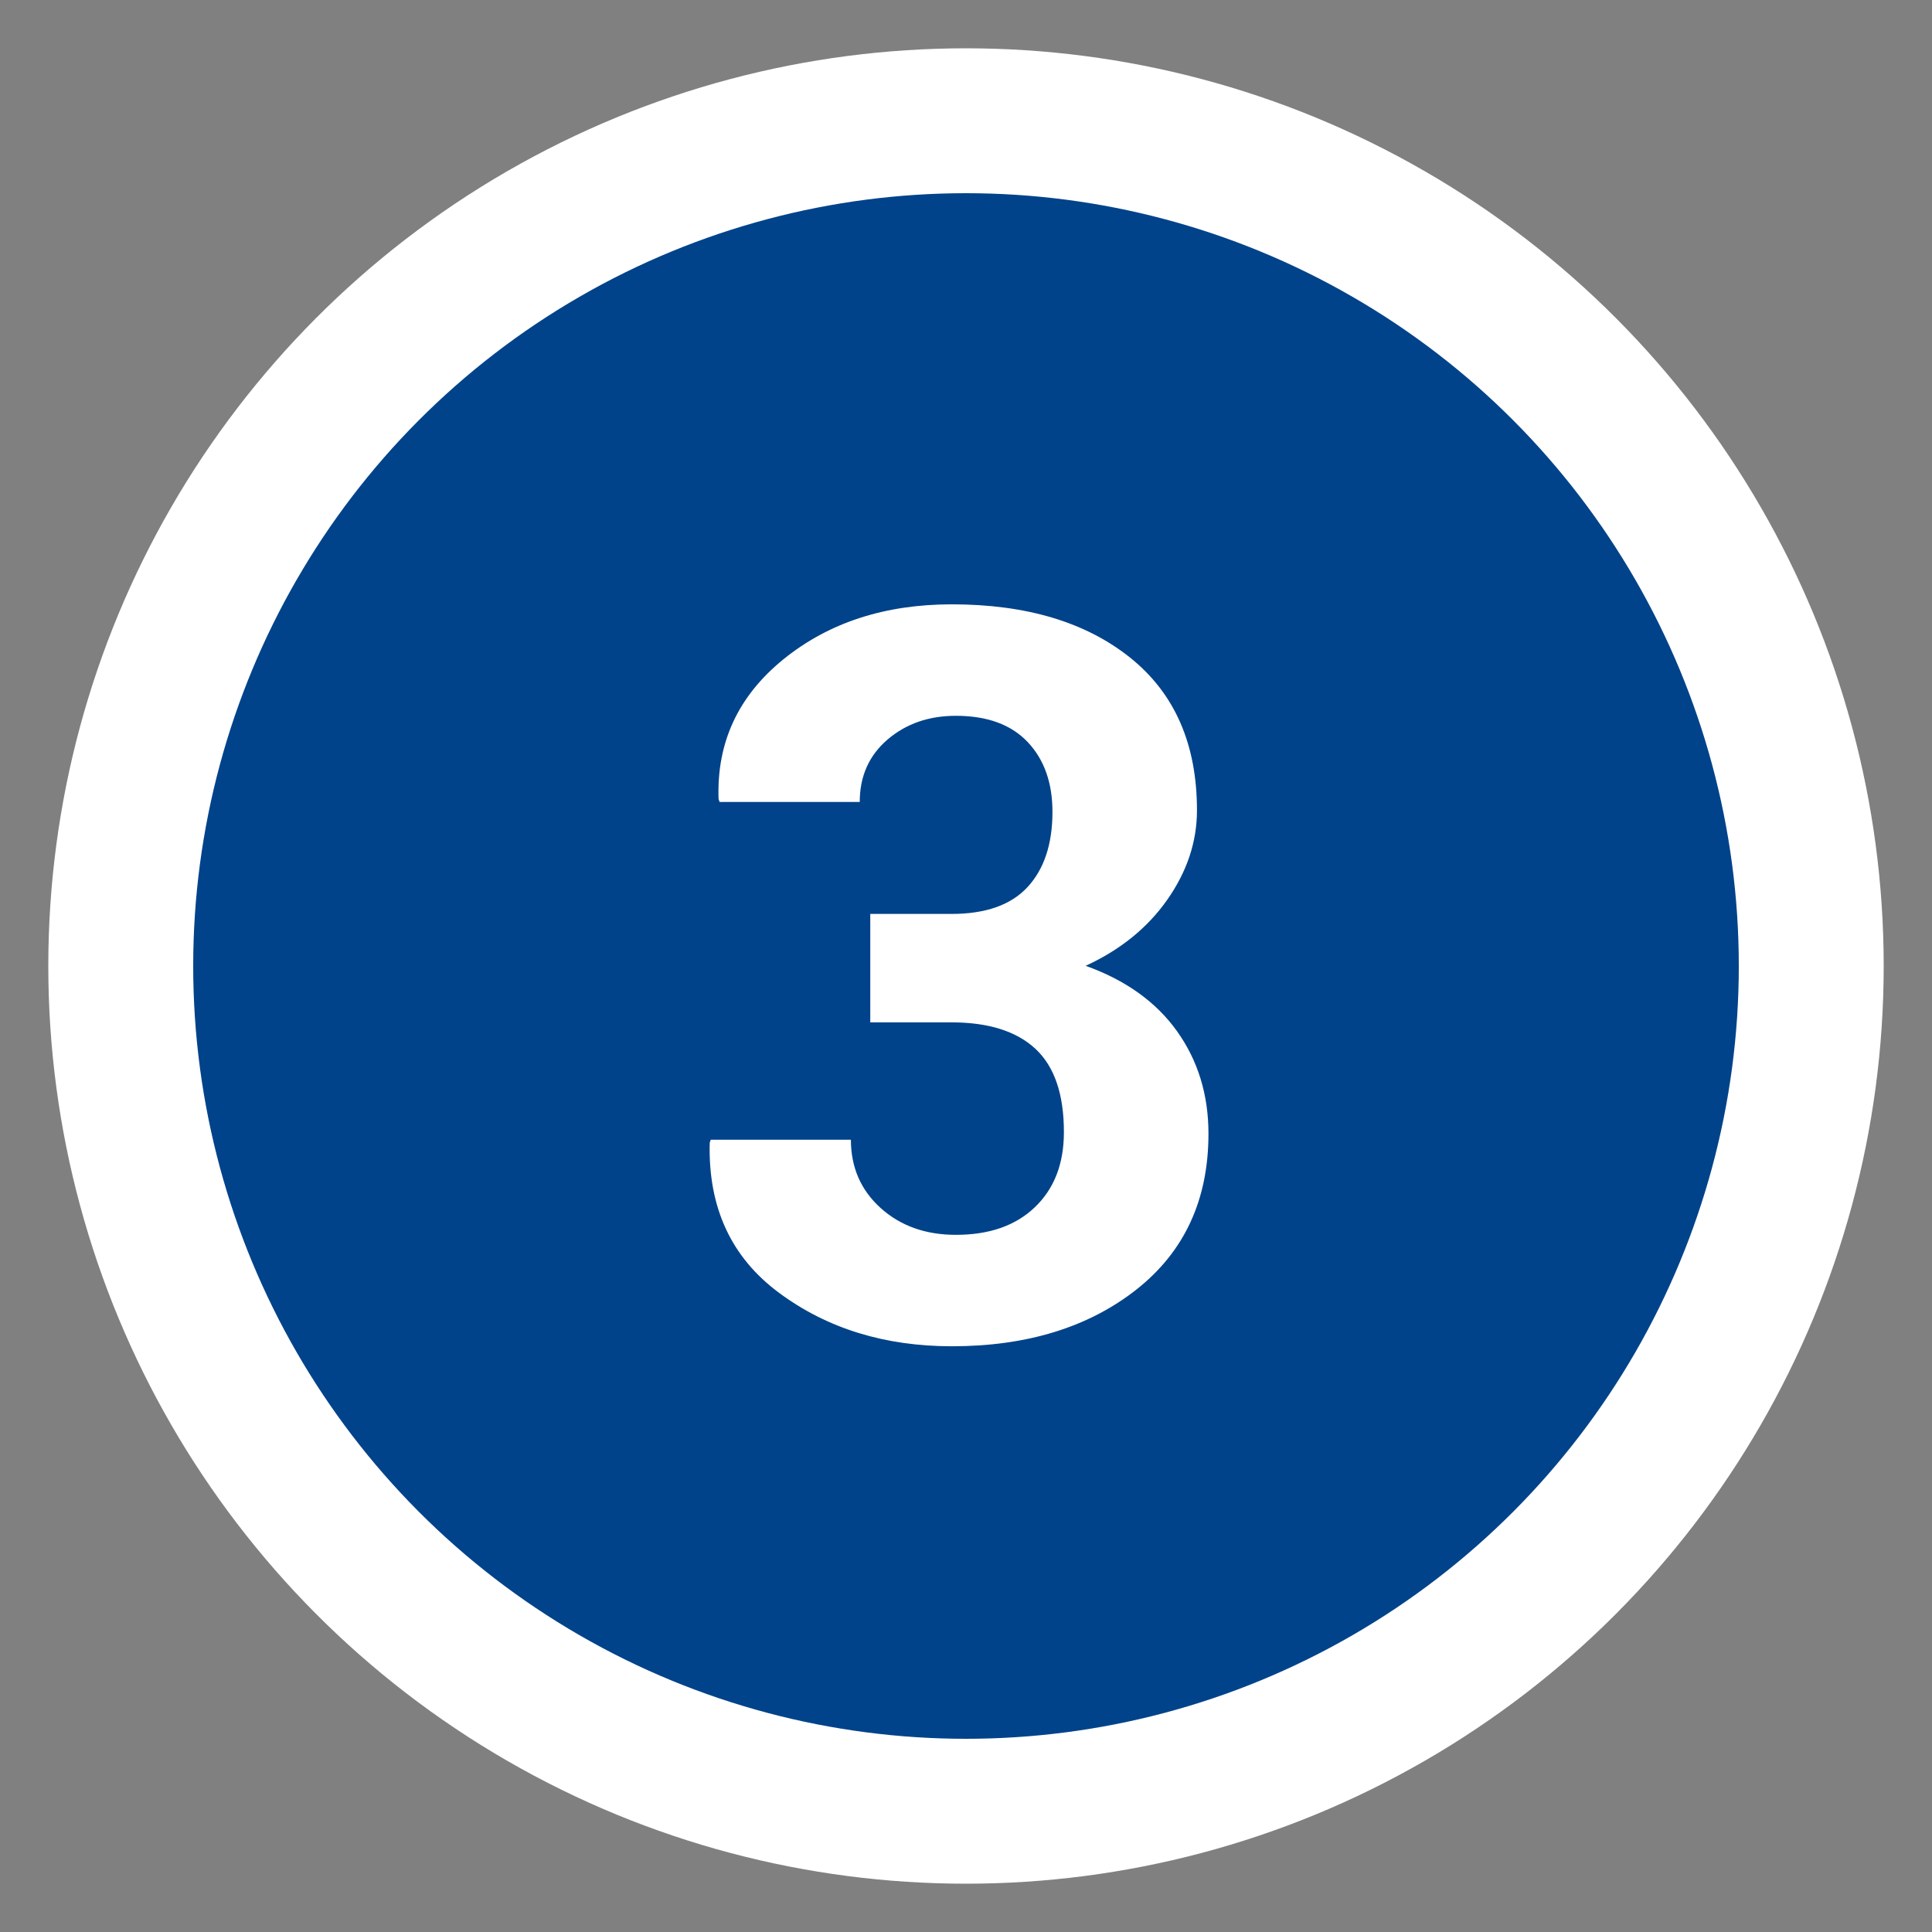
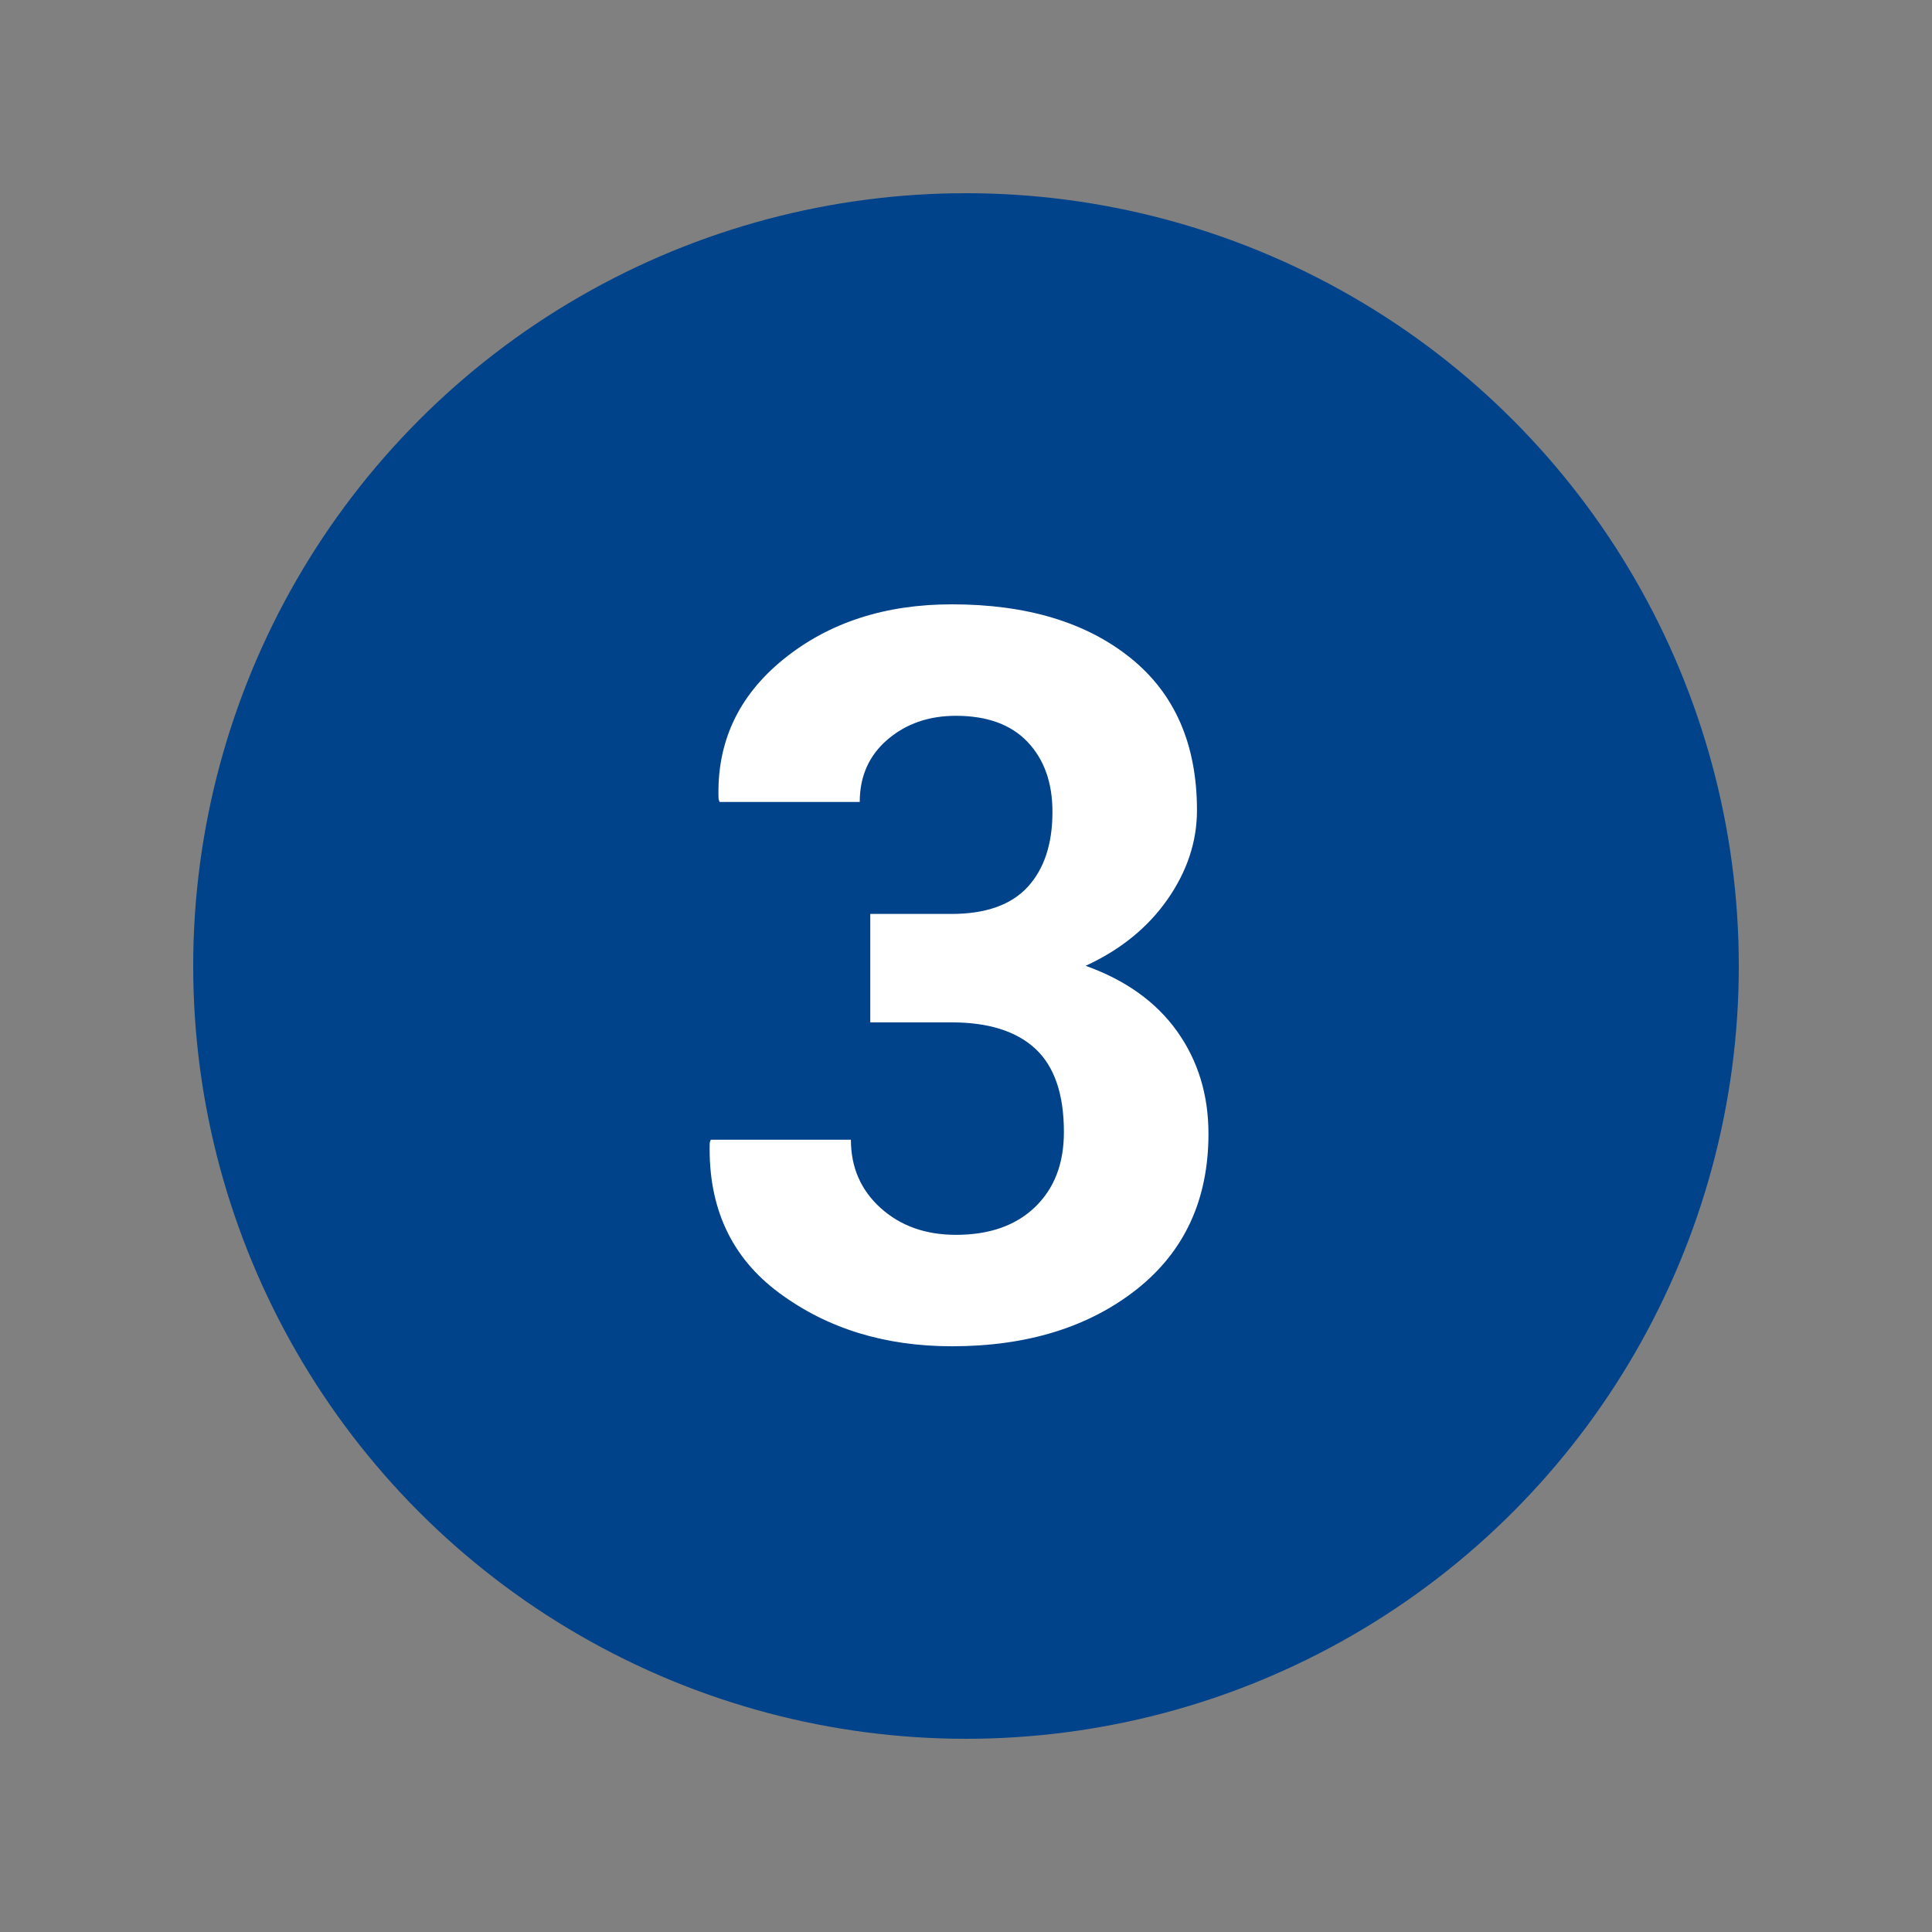
<svg xmlns="http://www.w3.org/2000/svg" version="1.1" id="Ebene_1" x="0px" y="0px" width="40px" height="40px" viewBox="0 0 40 40" enable-background="new 0 0 40 40" xml:space="preserve">
  <rect x="0" y="0" width="40" height="40" fill="#808080" stroke="none" />
-   <circle fill="#FFFFFF" cx="20" cy="20" r="19" />
  <circle fill="#00438A" cx="20" cy="20" r="16" />
  <g enable-background="new    ">
    <path fill="#FFFFFF" d="M18.016,18.922h1.682c0.711,0,1.237-0.187,1.579-0.559c0.342-0.373,0.513-0.891,0.513-1.554   c0-0.602-0.171-1.083-0.513-1.446c-0.342-0.361-0.837-0.543-1.487-0.543c-0.561,0-1.032,0.164-1.415,0.492S17.8,16.071,17.8,16.604   h-2.902l-0.021-0.062c-0.041-1.169,0.407-2.133,1.343-2.892c0.936-0.759,2.099-1.138,3.486-1.138c1.544,0,2.776,0.369,3.696,1.107   c0.92,0.738,1.38,1.791,1.38,3.158c0,0.649-0.205,1.266-0.615,1.851c-0.41,0.584-0.976,1.04-1.69,1.368   c0.825,0.295,1.457,0.746,1.892,1.354c0.434,0.609,0.651,1.316,0.651,2.123c0,1.367-0.498,2.442-1.492,3.226   c-0.995,0.782-2.269,1.174-3.82,1.174c-1.388,0-2.579-0.367-3.574-1.103c-0.994-0.734-1.475-1.771-1.44-3.111l0.021-0.062h2.902   c0,0.571,0.205,1.043,0.615,1.413s0.93,0.556,1.559,0.556c0.69,0,1.235-0.189,1.635-0.572c0.4-0.383,0.601-0.899,0.601-1.555   c0-0.785-0.196-1.358-0.59-1.725c-0.394-0.365-0.973-0.547-1.737-0.547h-1.682V18.922z" />
  </g>
</svg>